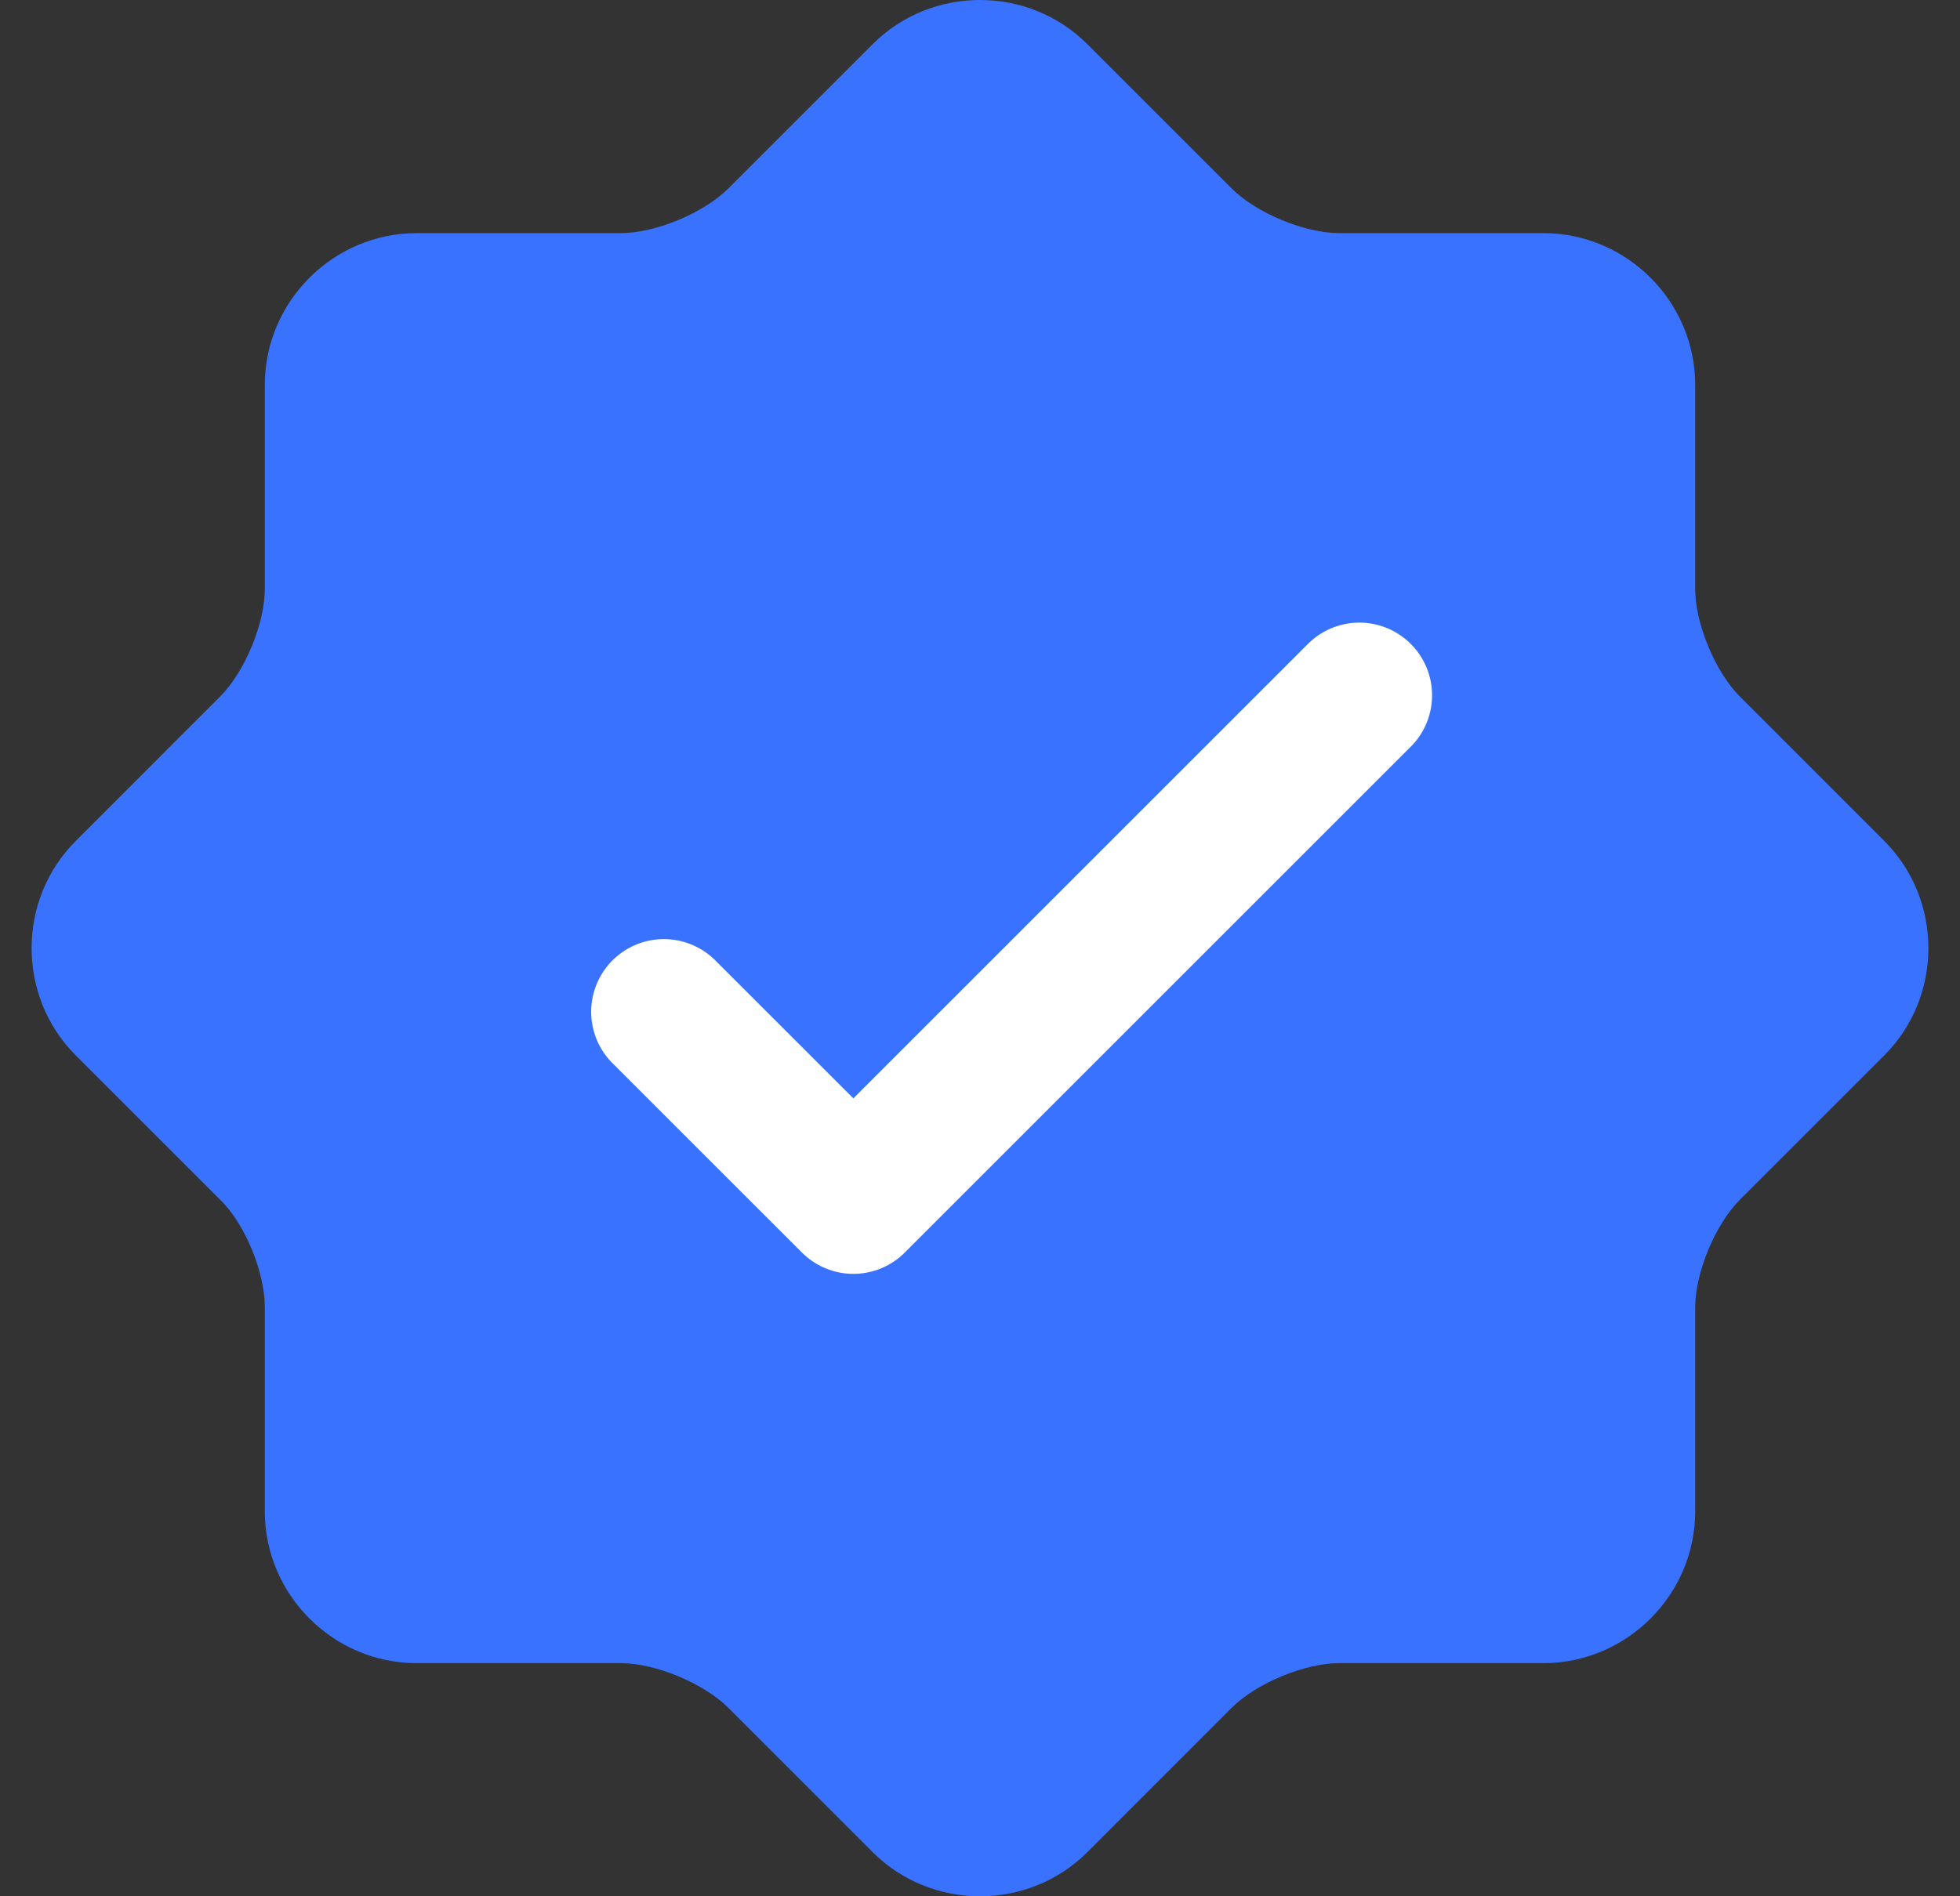
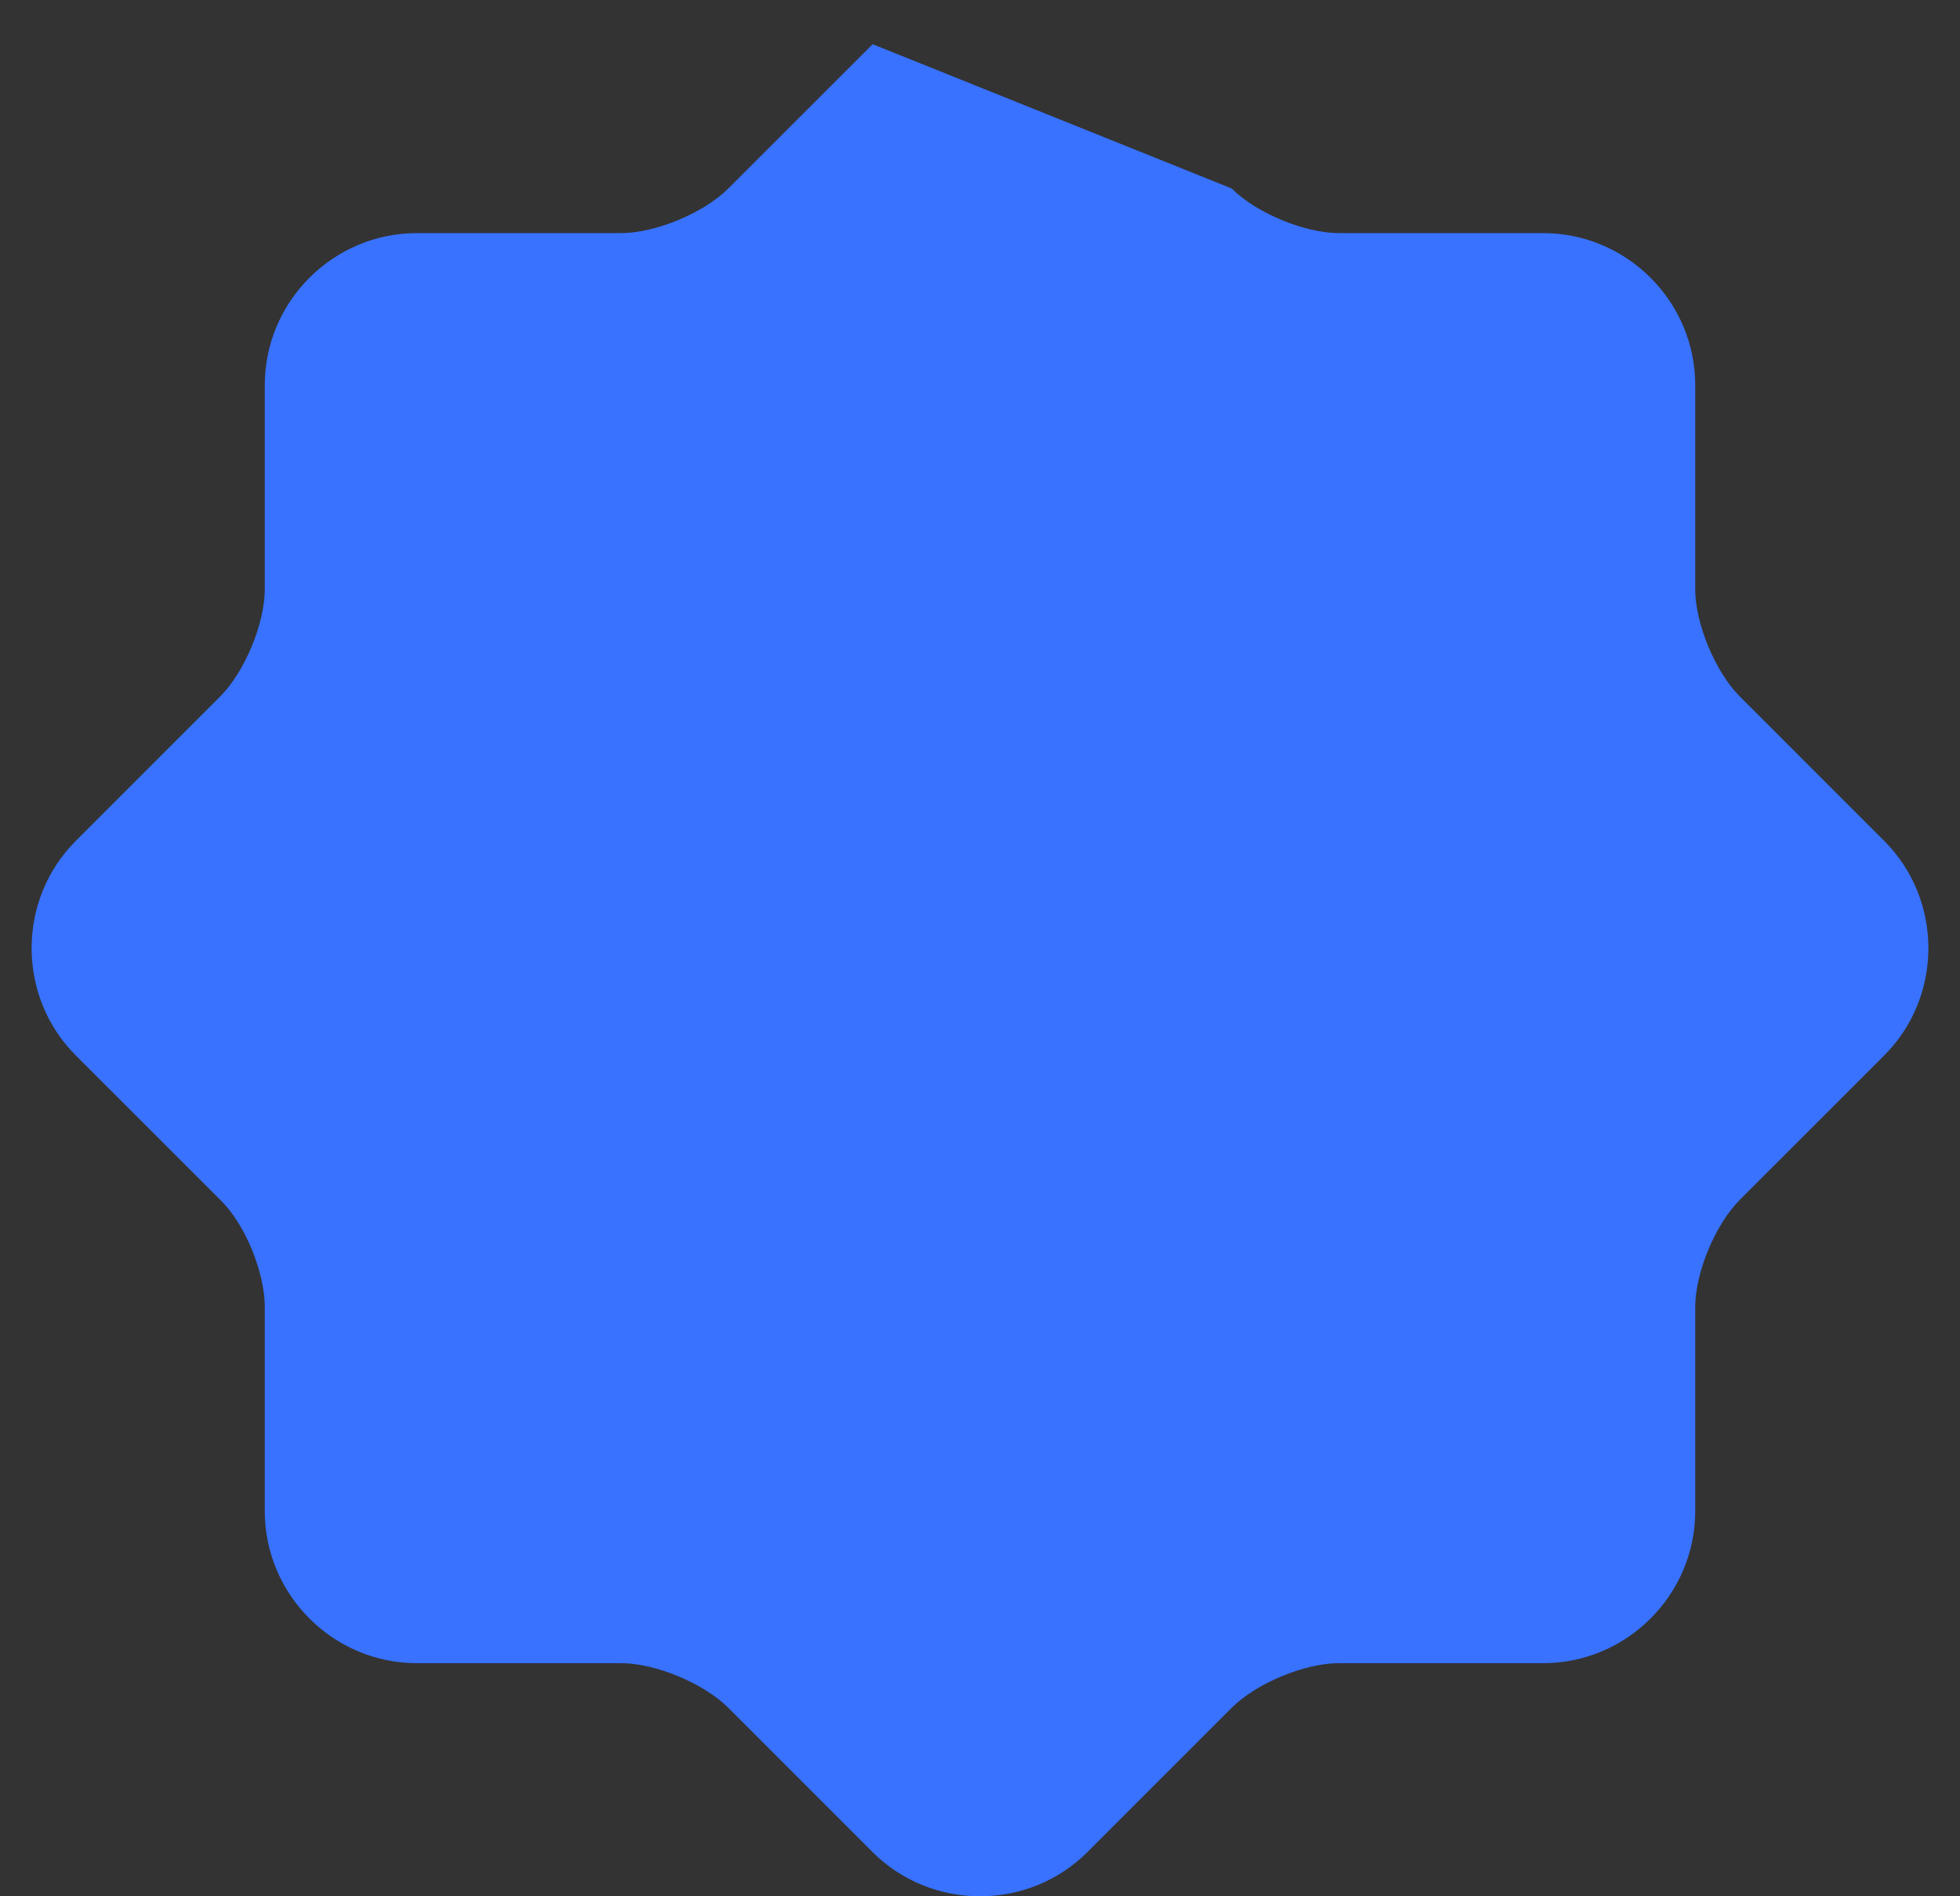
<svg xmlns="http://www.w3.org/2000/svg" width="31" height="30" viewBox="0 0 31 30" fill="none">
  <rect x="0" y="0" width="31" height="30" fill="#333333" stroke="none" />
-   <path d="M3.482 18.981L1.199 16.698C0.267 15.766 0.267 14.234 1.199 13.303L3.482 11.019C3.873 10.628 4.188 9.862 4.188 9.321V6.092C4.188 4.77 5.27 3.688 6.592 3.688H9.821C10.362 3.688 11.128 3.373 11.519 2.982L13.802 0.699C14.734 -0.233 16.266 -0.233 17.198 0.699L19.481 2.982C19.872 3.373 20.638 3.688 21.178 3.688H24.408C25.73 3.688 26.812 4.77 26.812 6.092V9.321C26.812 9.862 27.127 10.628 27.518 11.019L29.801 13.303C30.733 14.234 30.733 15.766 29.801 16.698L27.518 18.981C27.127 19.372 26.812 20.138 26.812 20.679V23.908C26.812 25.23 25.73 26.312 24.408 26.312H21.178C20.638 26.312 19.872 26.627 19.481 27.018L17.198 29.302C16.266 30.233 14.734 30.233 13.802 29.302L11.519 27.018C11.128 26.627 10.362 26.312 9.821 26.312H6.592C5.27 26.312 4.188 25.23 4.188 23.908V20.679C4.188 20.123 3.873 19.357 3.482 18.981Z" fill="#3872FF" />
-   <path d="M10.5 16.007L13.497 19.003L21.5 11" stroke="white" stroke-width="2.3" stroke-linecap="round" stroke-linejoin="round" />
+   <path d="M3.482 18.981L1.199 16.698C0.267 15.766 0.267 14.234 1.199 13.303L3.482 11.019C3.873 10.628 4.188 9.862 4.188 9.321V6.092C4.188 4.77 5.27 3.688 6.592 3.688H9.821C10.362 3.688 11.128 3.373 11.519 2.982L13.802 0.699L19.481 2.982C19.872 3.373 20.638 3.688 21.178 3.688H24.408C25.73 3.688 26.812 4.77 26.812 6.092V9.321C26.812 9.862 27.127 10.628 27.518 11.019L29.801 13.303C30.733 14.234 30.733 15.766 29.801 16.698L27.518 18.981C27.127 19.372 26.812 20.138 26.812 20.679V23.908C26.812 25.23 25.73 26.312 24.408 26.312H21.178C20.638 26.312 19.872 26.627 19.481 27.018L17.198 29.302C16.266 30.233 14.734 30.233 13.802 29.302L11.519 27.018C11.128 26.627 10.362 26.312 9.821 26.312H6.592C5.27 26.312 4.188 25.23 4.188 23.908V20.679C4.188 20.123 3.873 19.357 3.482 18.981Z" fill="#3872FF" />
</svg>